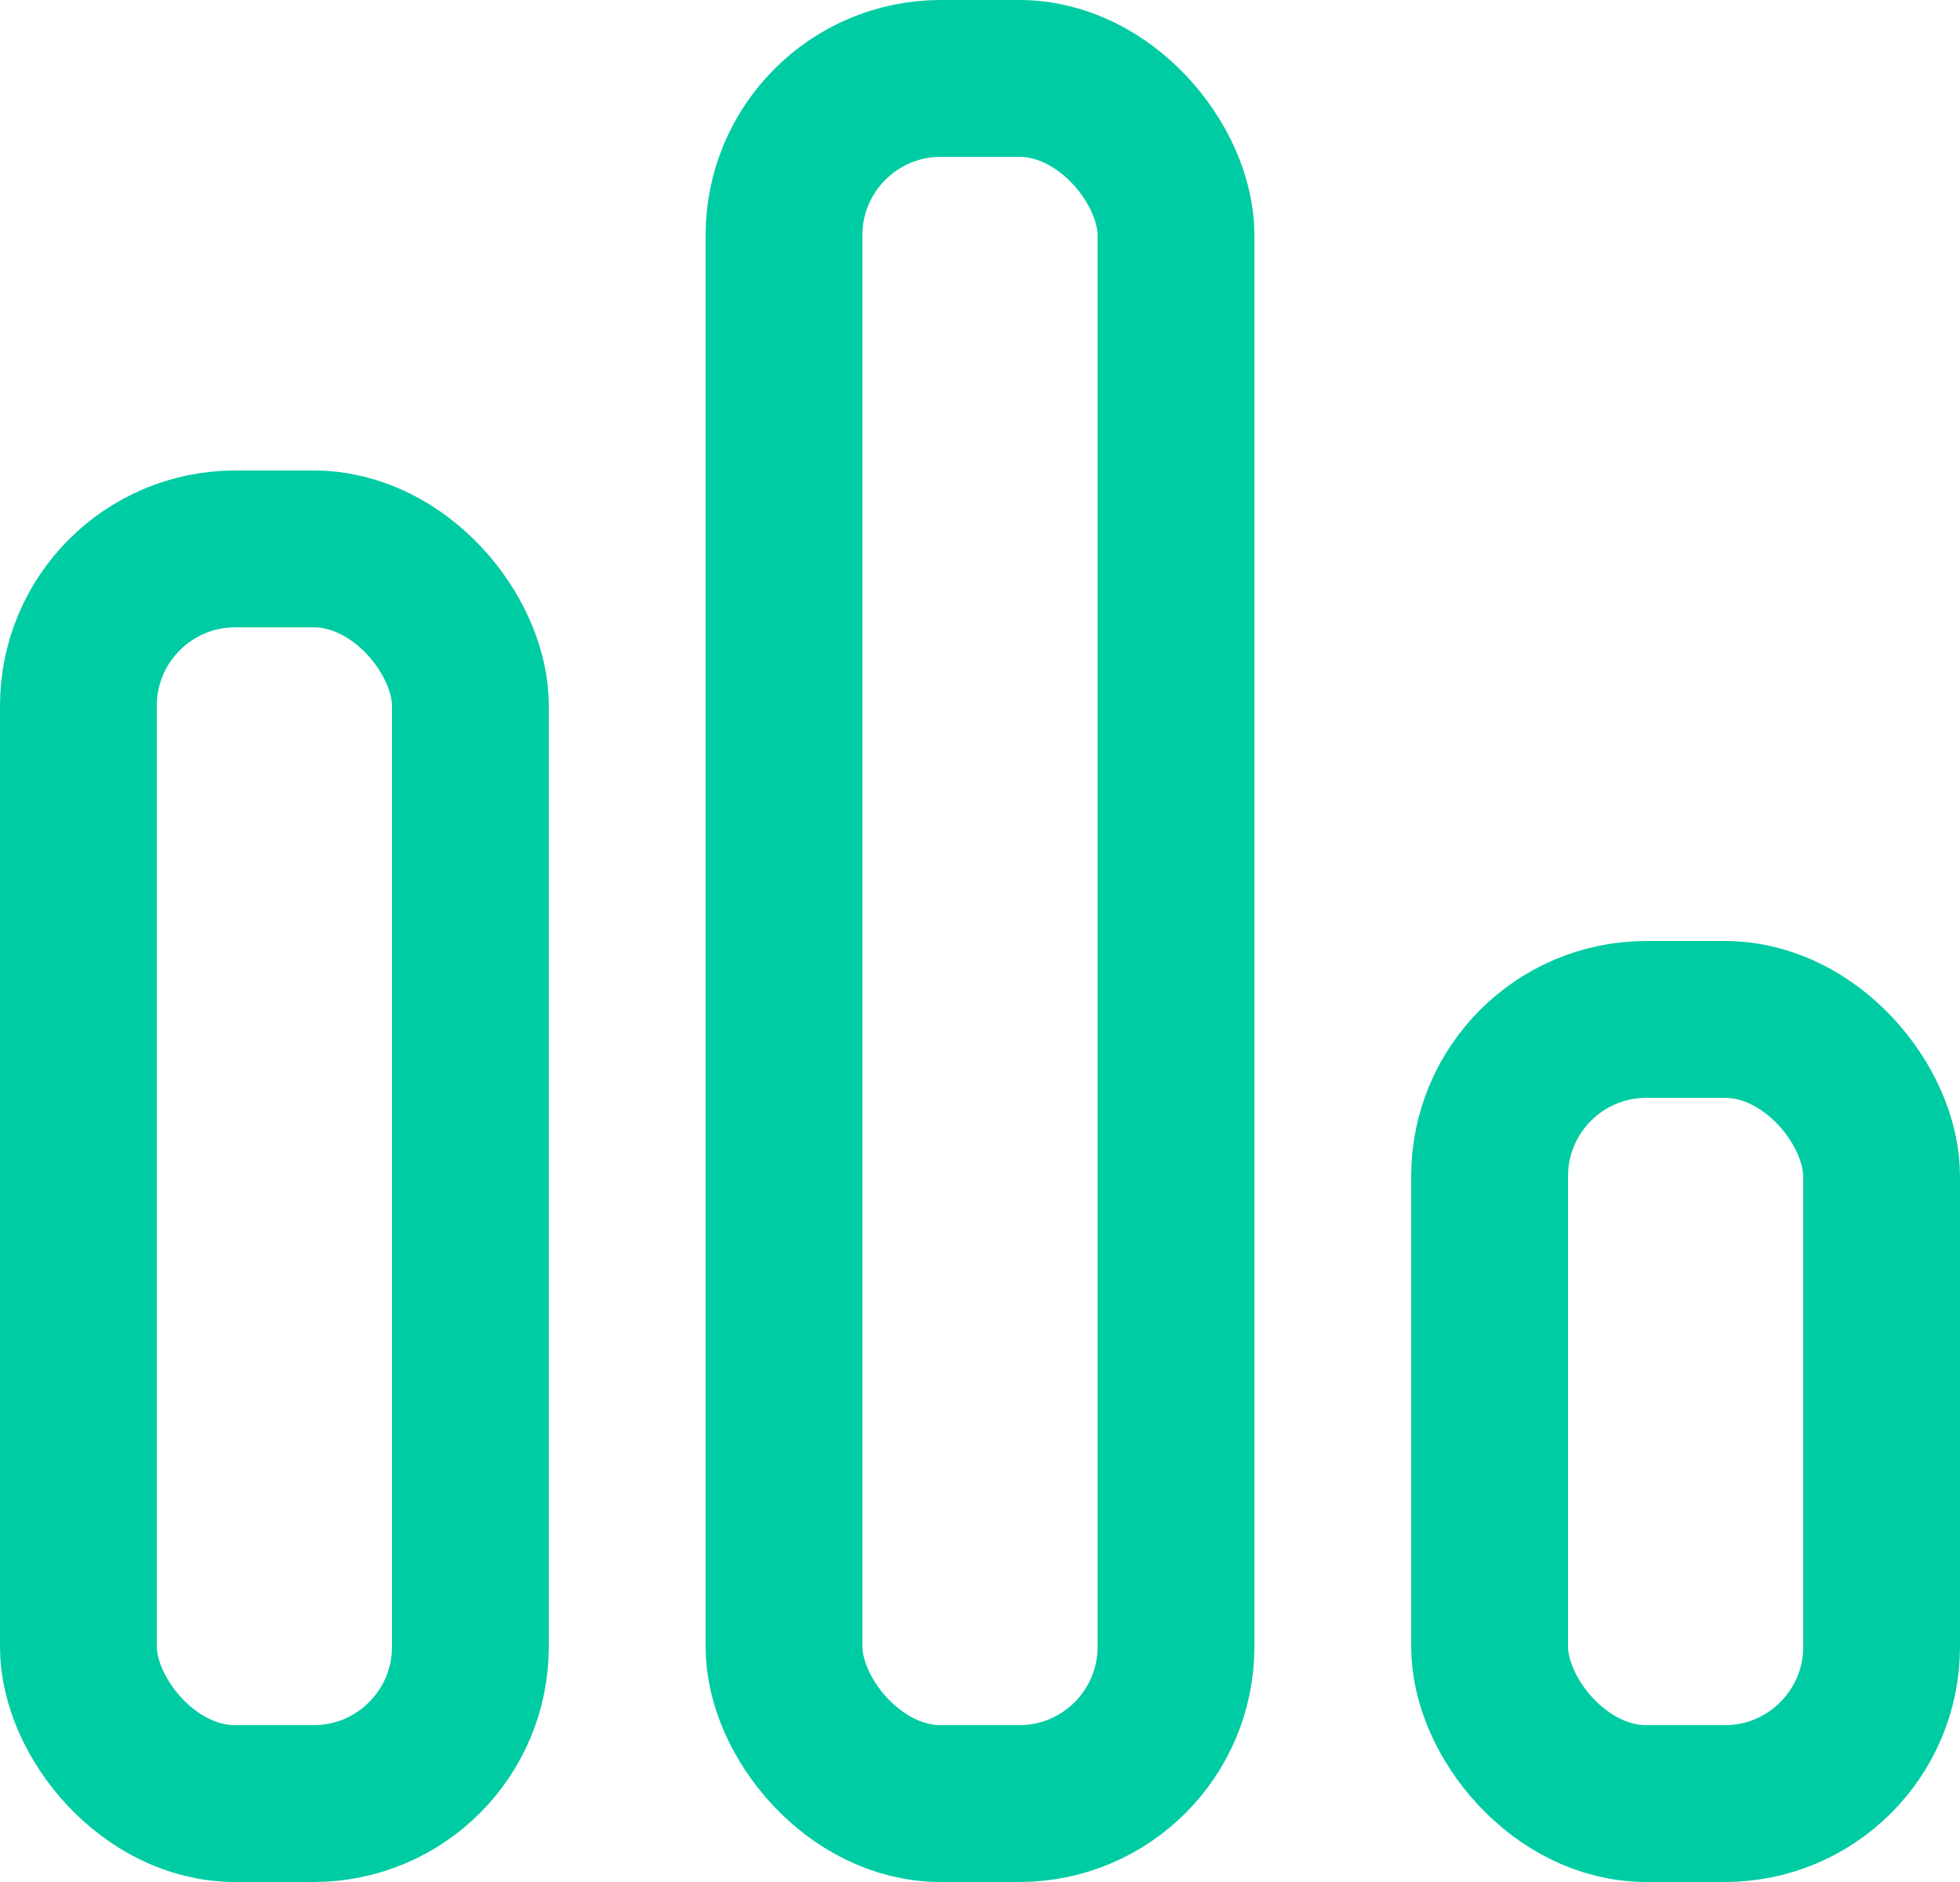
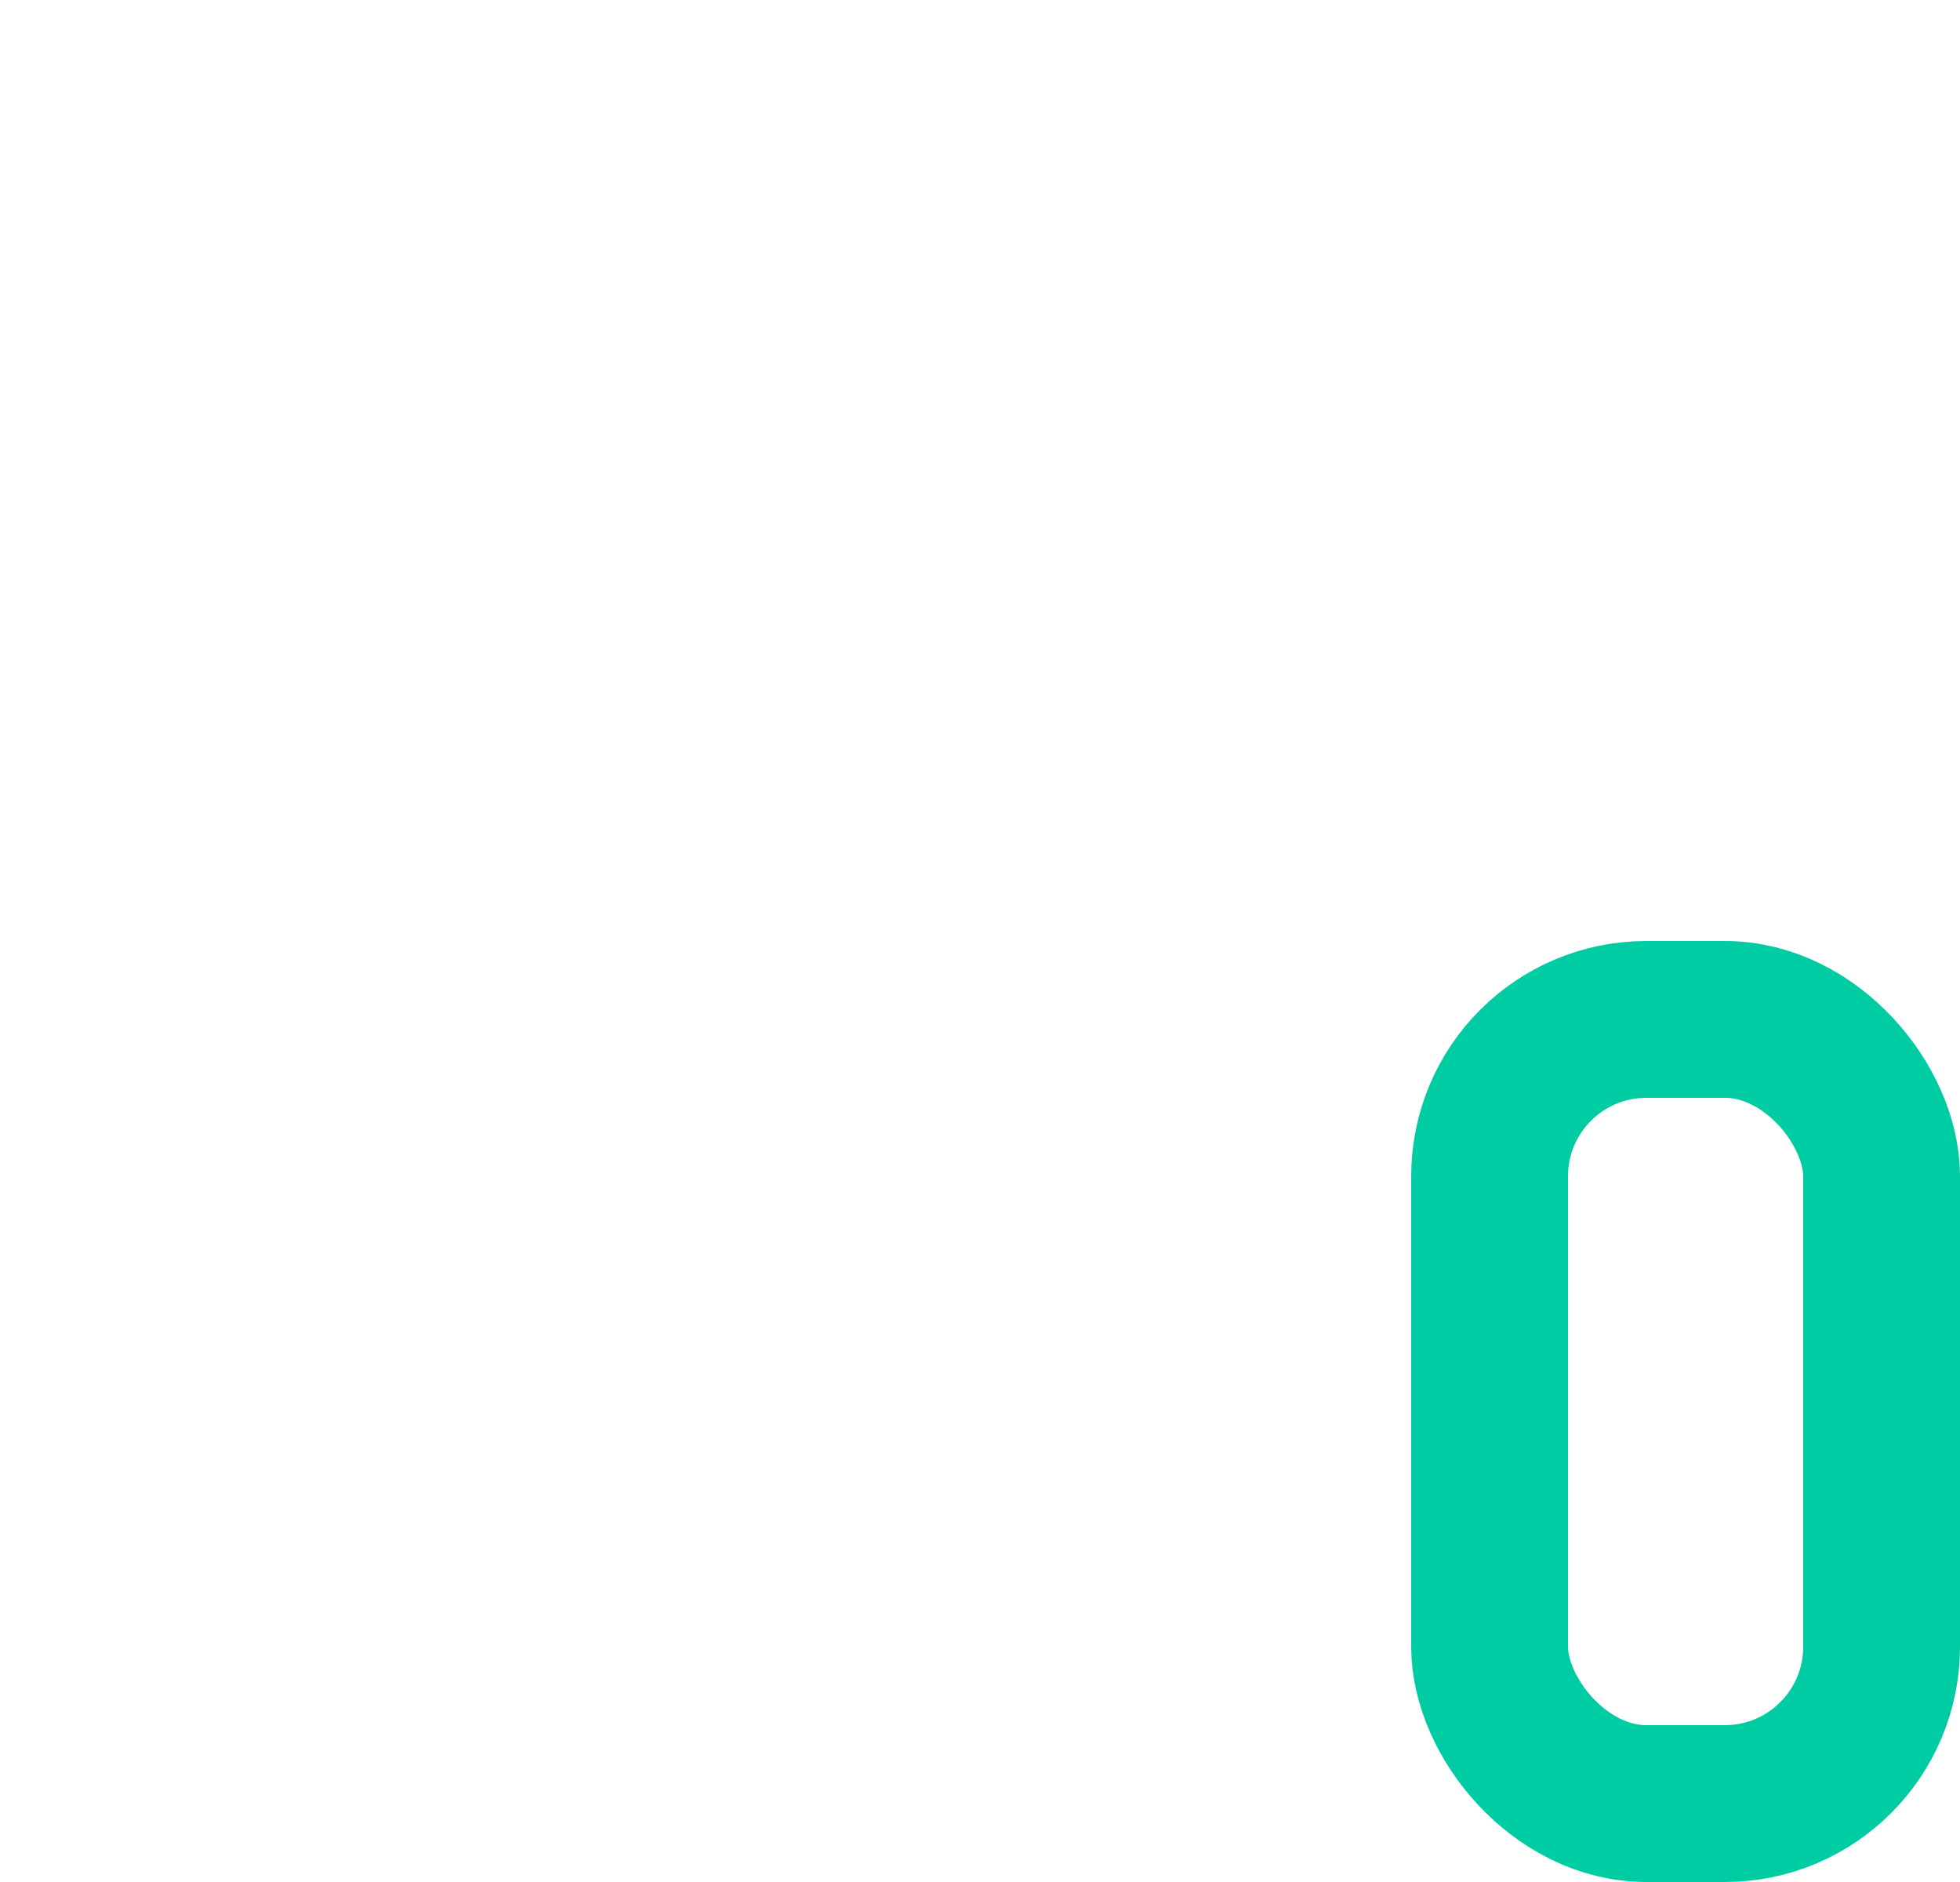
<svg xmlns="http://www.w3.org/2000/svg" width="25" height="24" viewBox="0 0 25 24">
  <g fill="none" fill-rule="evenodd" stroke="#00CCA3" stroke-width="2">
-     <rect width="5" height="16" x="1" y="7" rx="2" />
-     <rect width="5" height="22" x="10" y="1" rx="2" />
    <rect width="5" height="10" x="19" y="13" rx="2" />
  </g>
</svg>